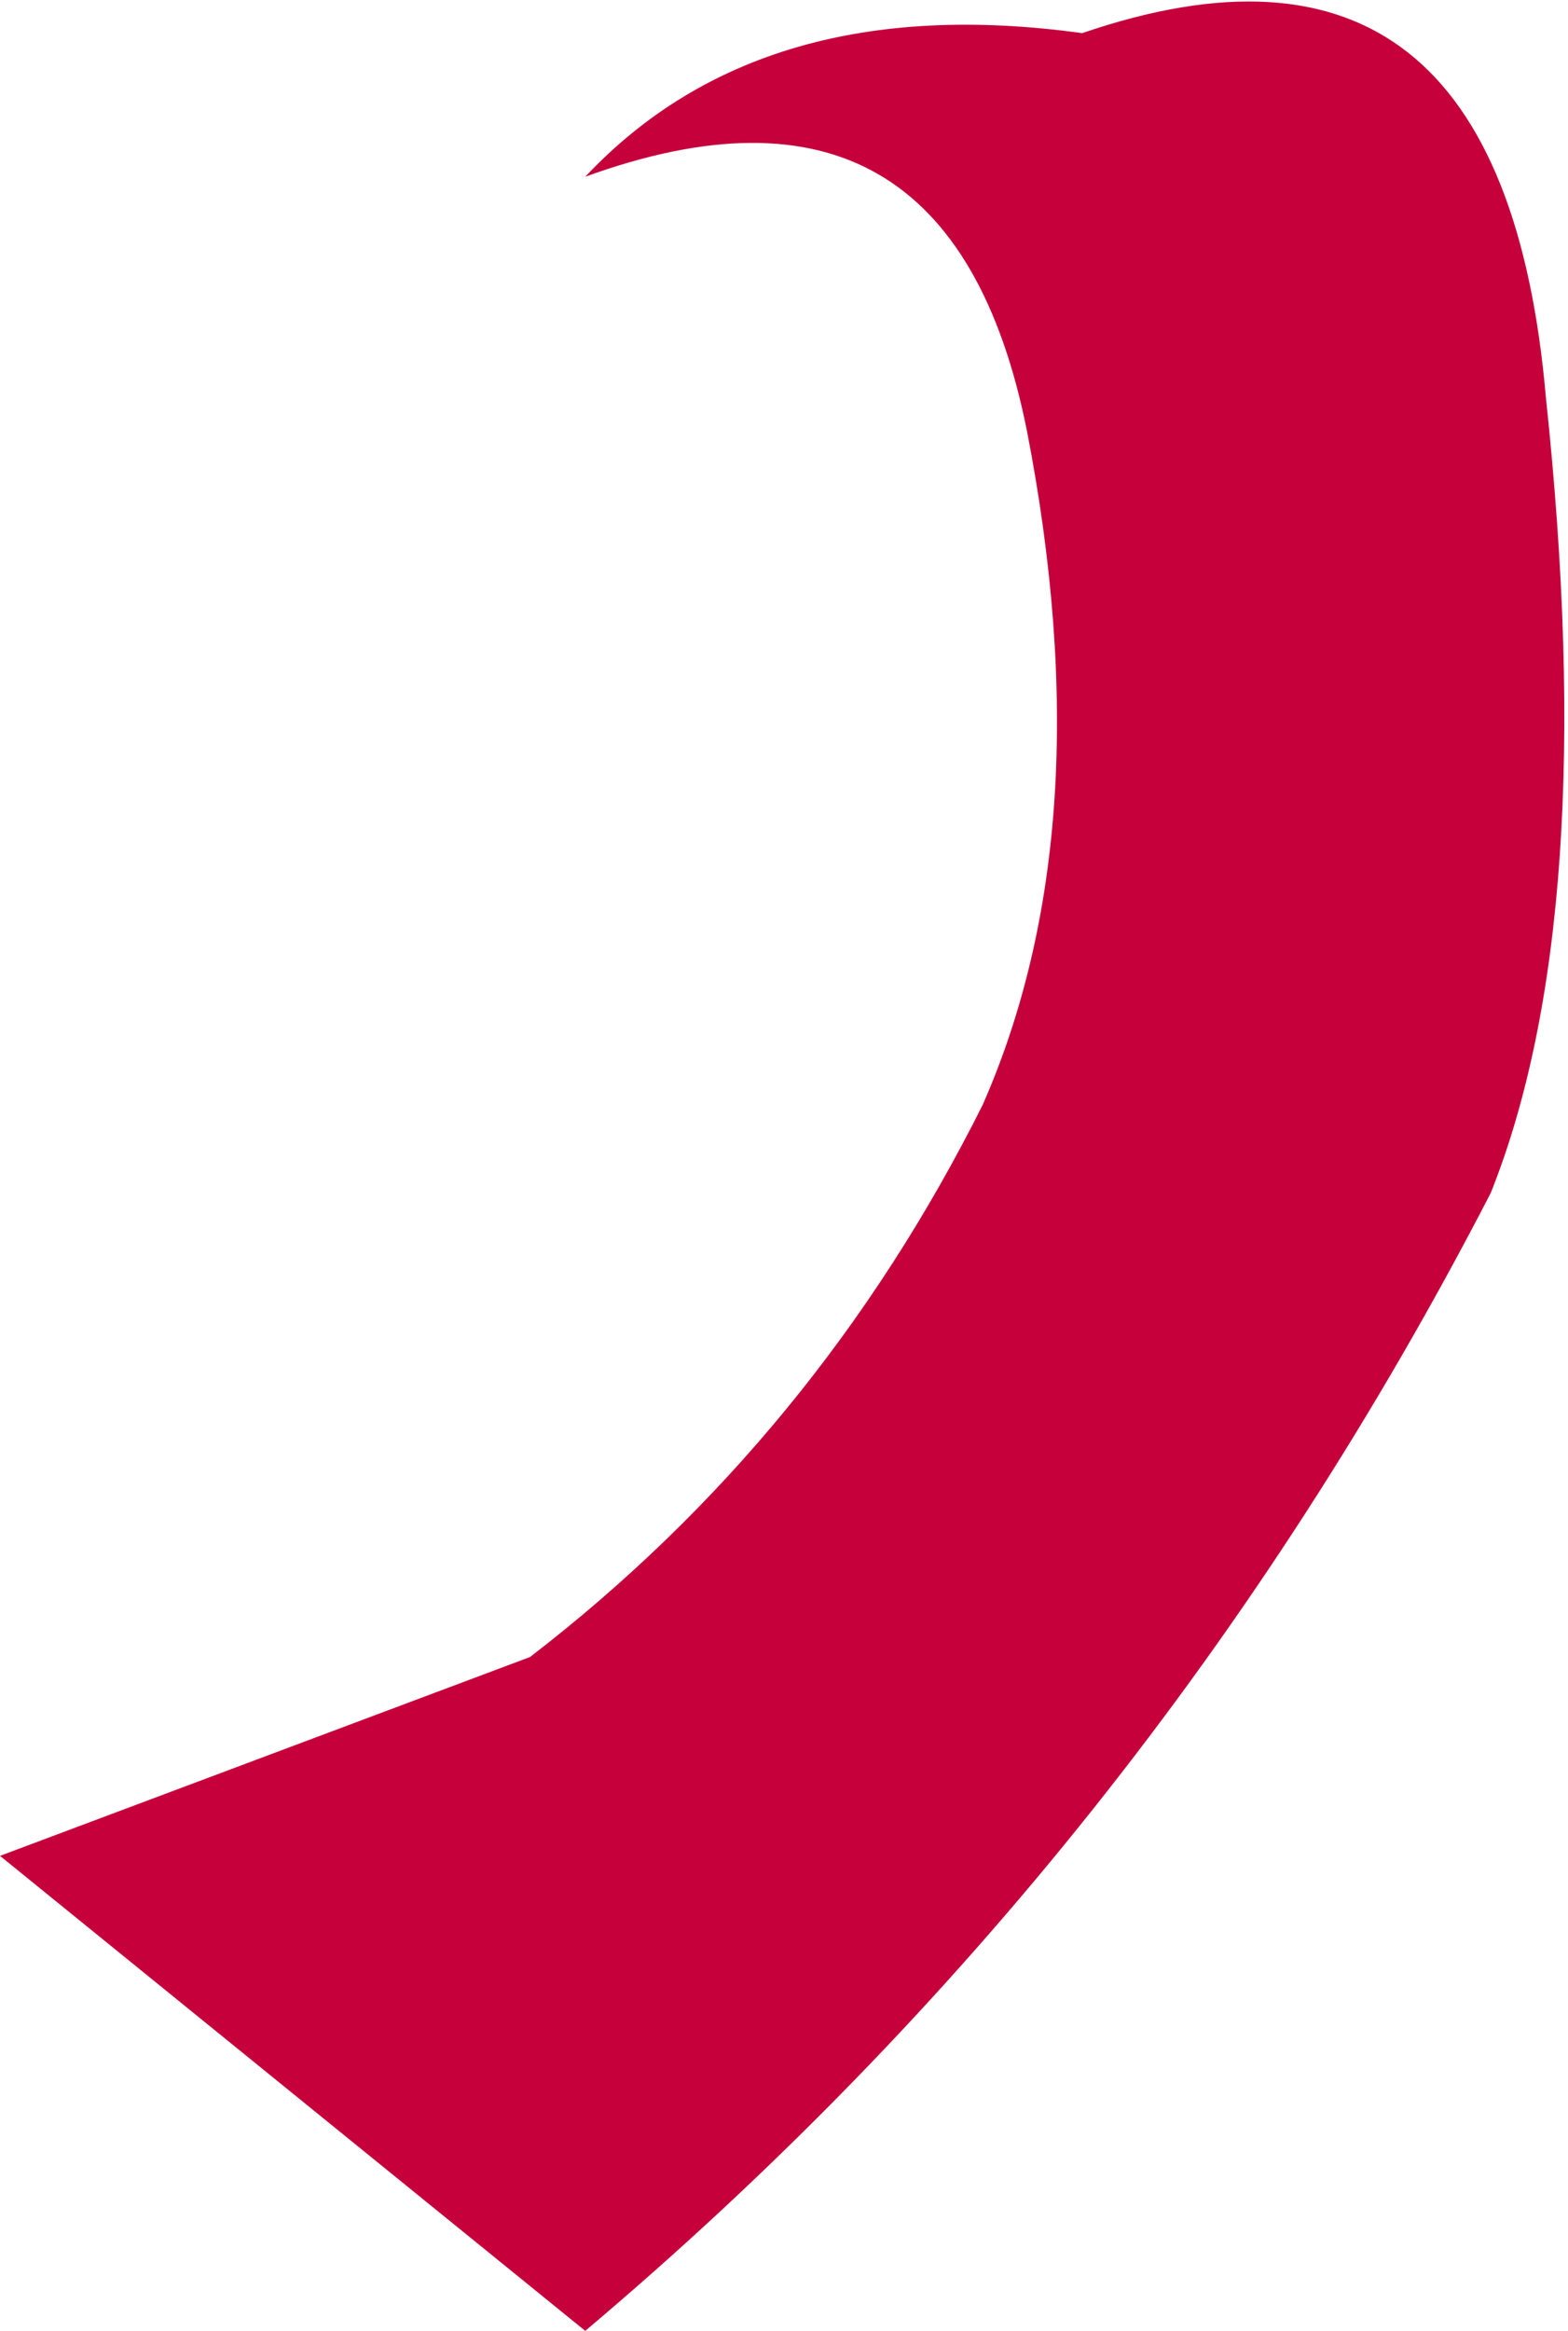
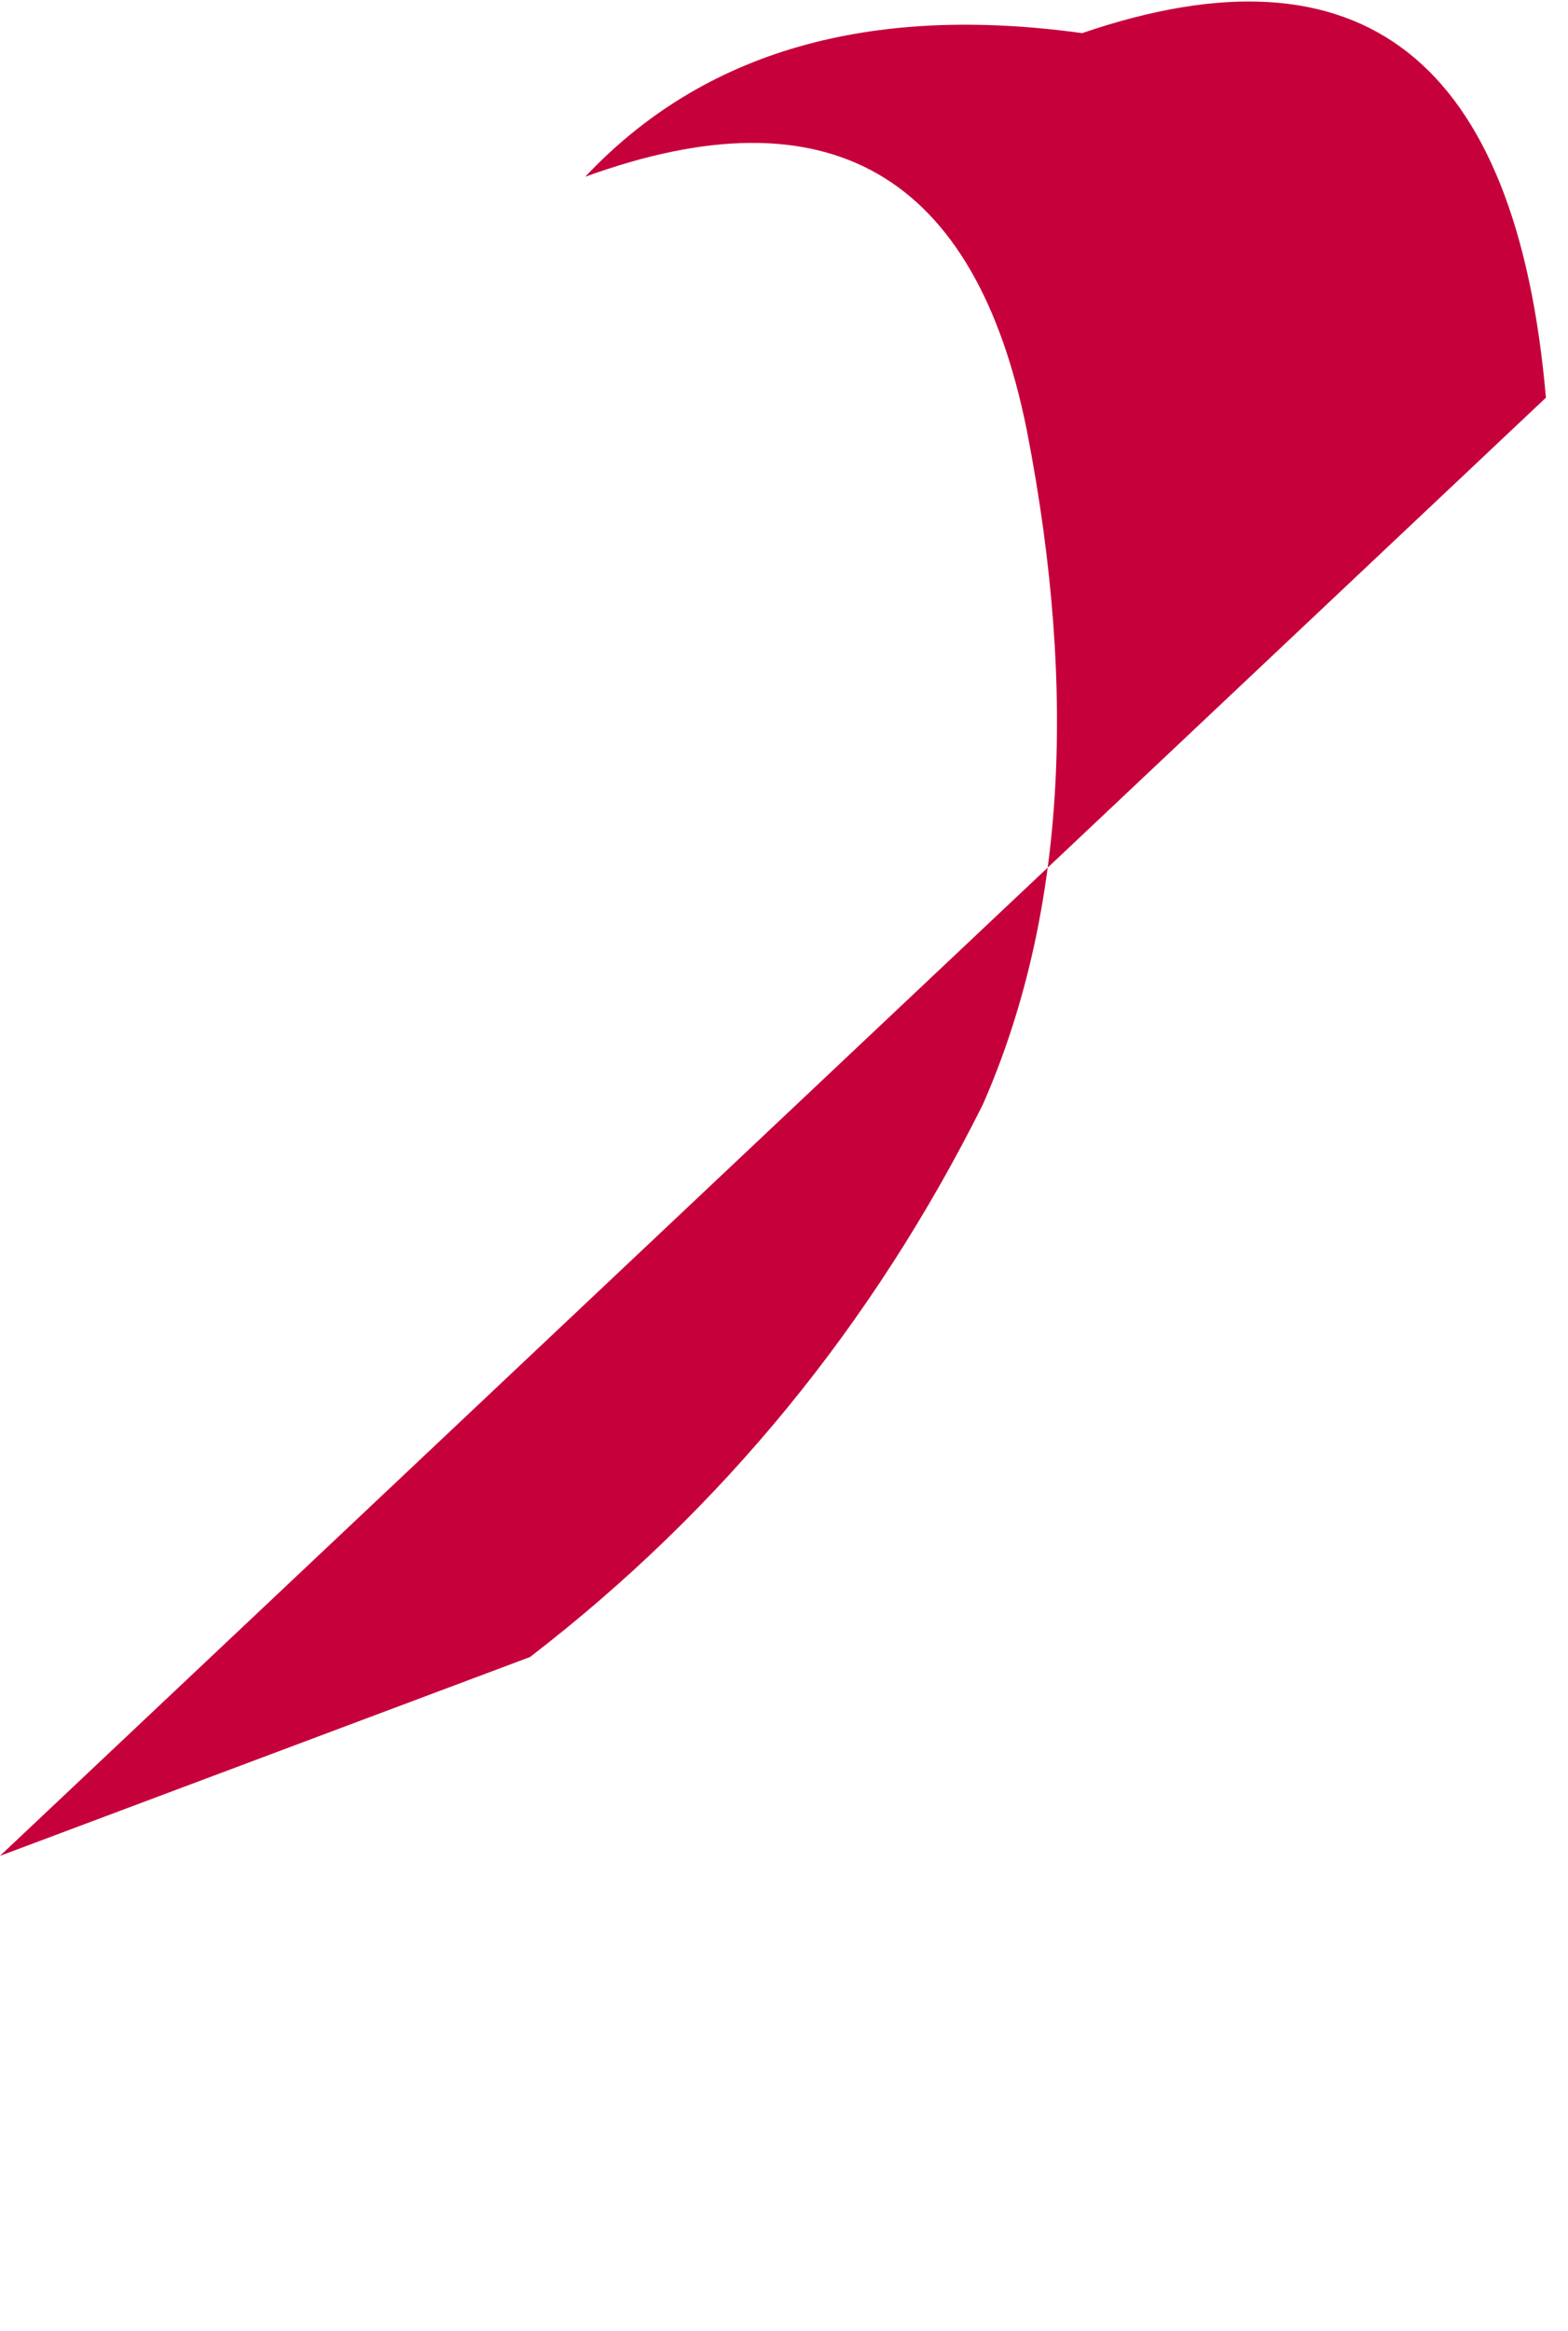
<svg xmlns="http://www.w3.org/2000/svg" height="10.55px" width="7.1px">
  <g transform="matrix(1.0, 0.0, 0.0, 1.0, 0.0, 0.15)">
-     <path d="M7.0 1.65 Q7.25 4.0 6.75 5.25 5.2 8.25 2.65 10.4 L0.0 8.25 2.4 7.35 Q3.7 6.35 4.45 4.85 5.0 3.6 4.65 1.8 4.3 0.05 2.65 0.65 3.45 -0.2 4.9 0.0 6.8 -0.65 7.0 1.65" fill="#c6003b" fill-rule="evenodd" stroke="none" />
+     <path d="M7.0 1.65 L0.0 8.25 2.4 7.35 Q3.7 6.35 4.45 4.85 5.0 3.6 4.65 1.8 4.3 0.05 2.65 0.65 3.45 -0.2 4.9 0.0 6.8 -0.65 7.0 1.65" fill="#c6003b" fill-rule="evenodd" stroke="none" />
  </g>
</svg>